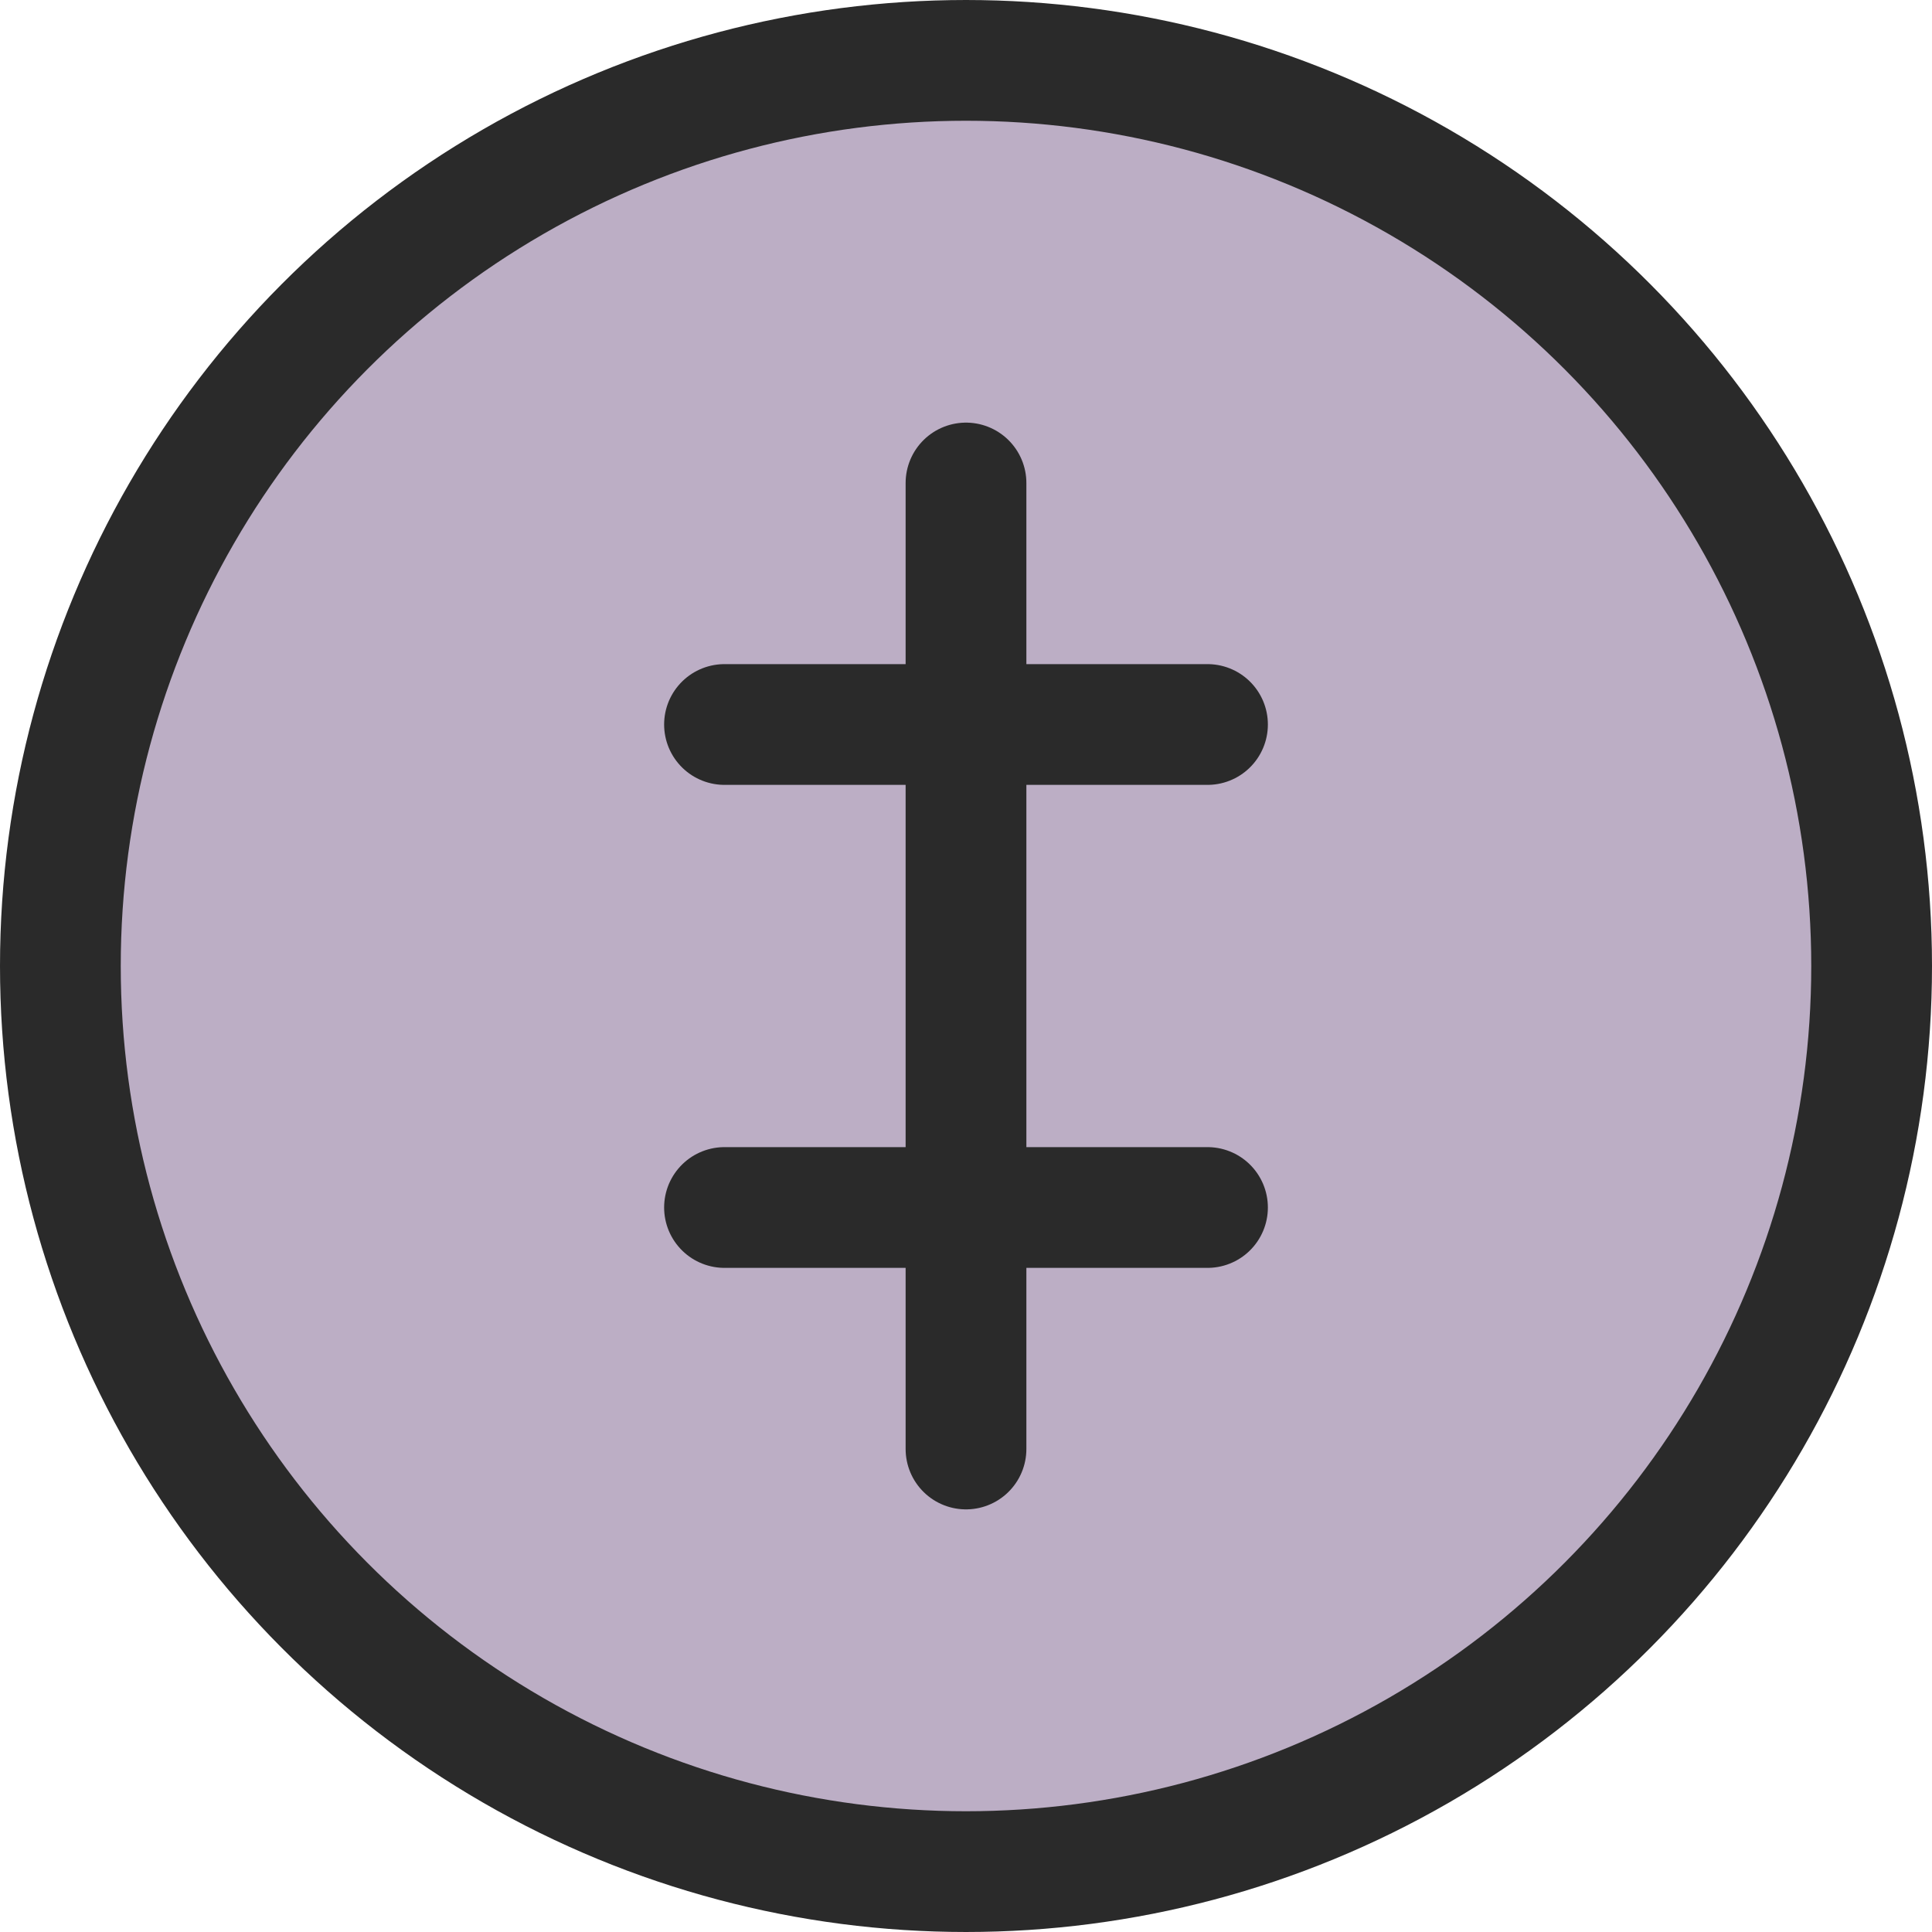
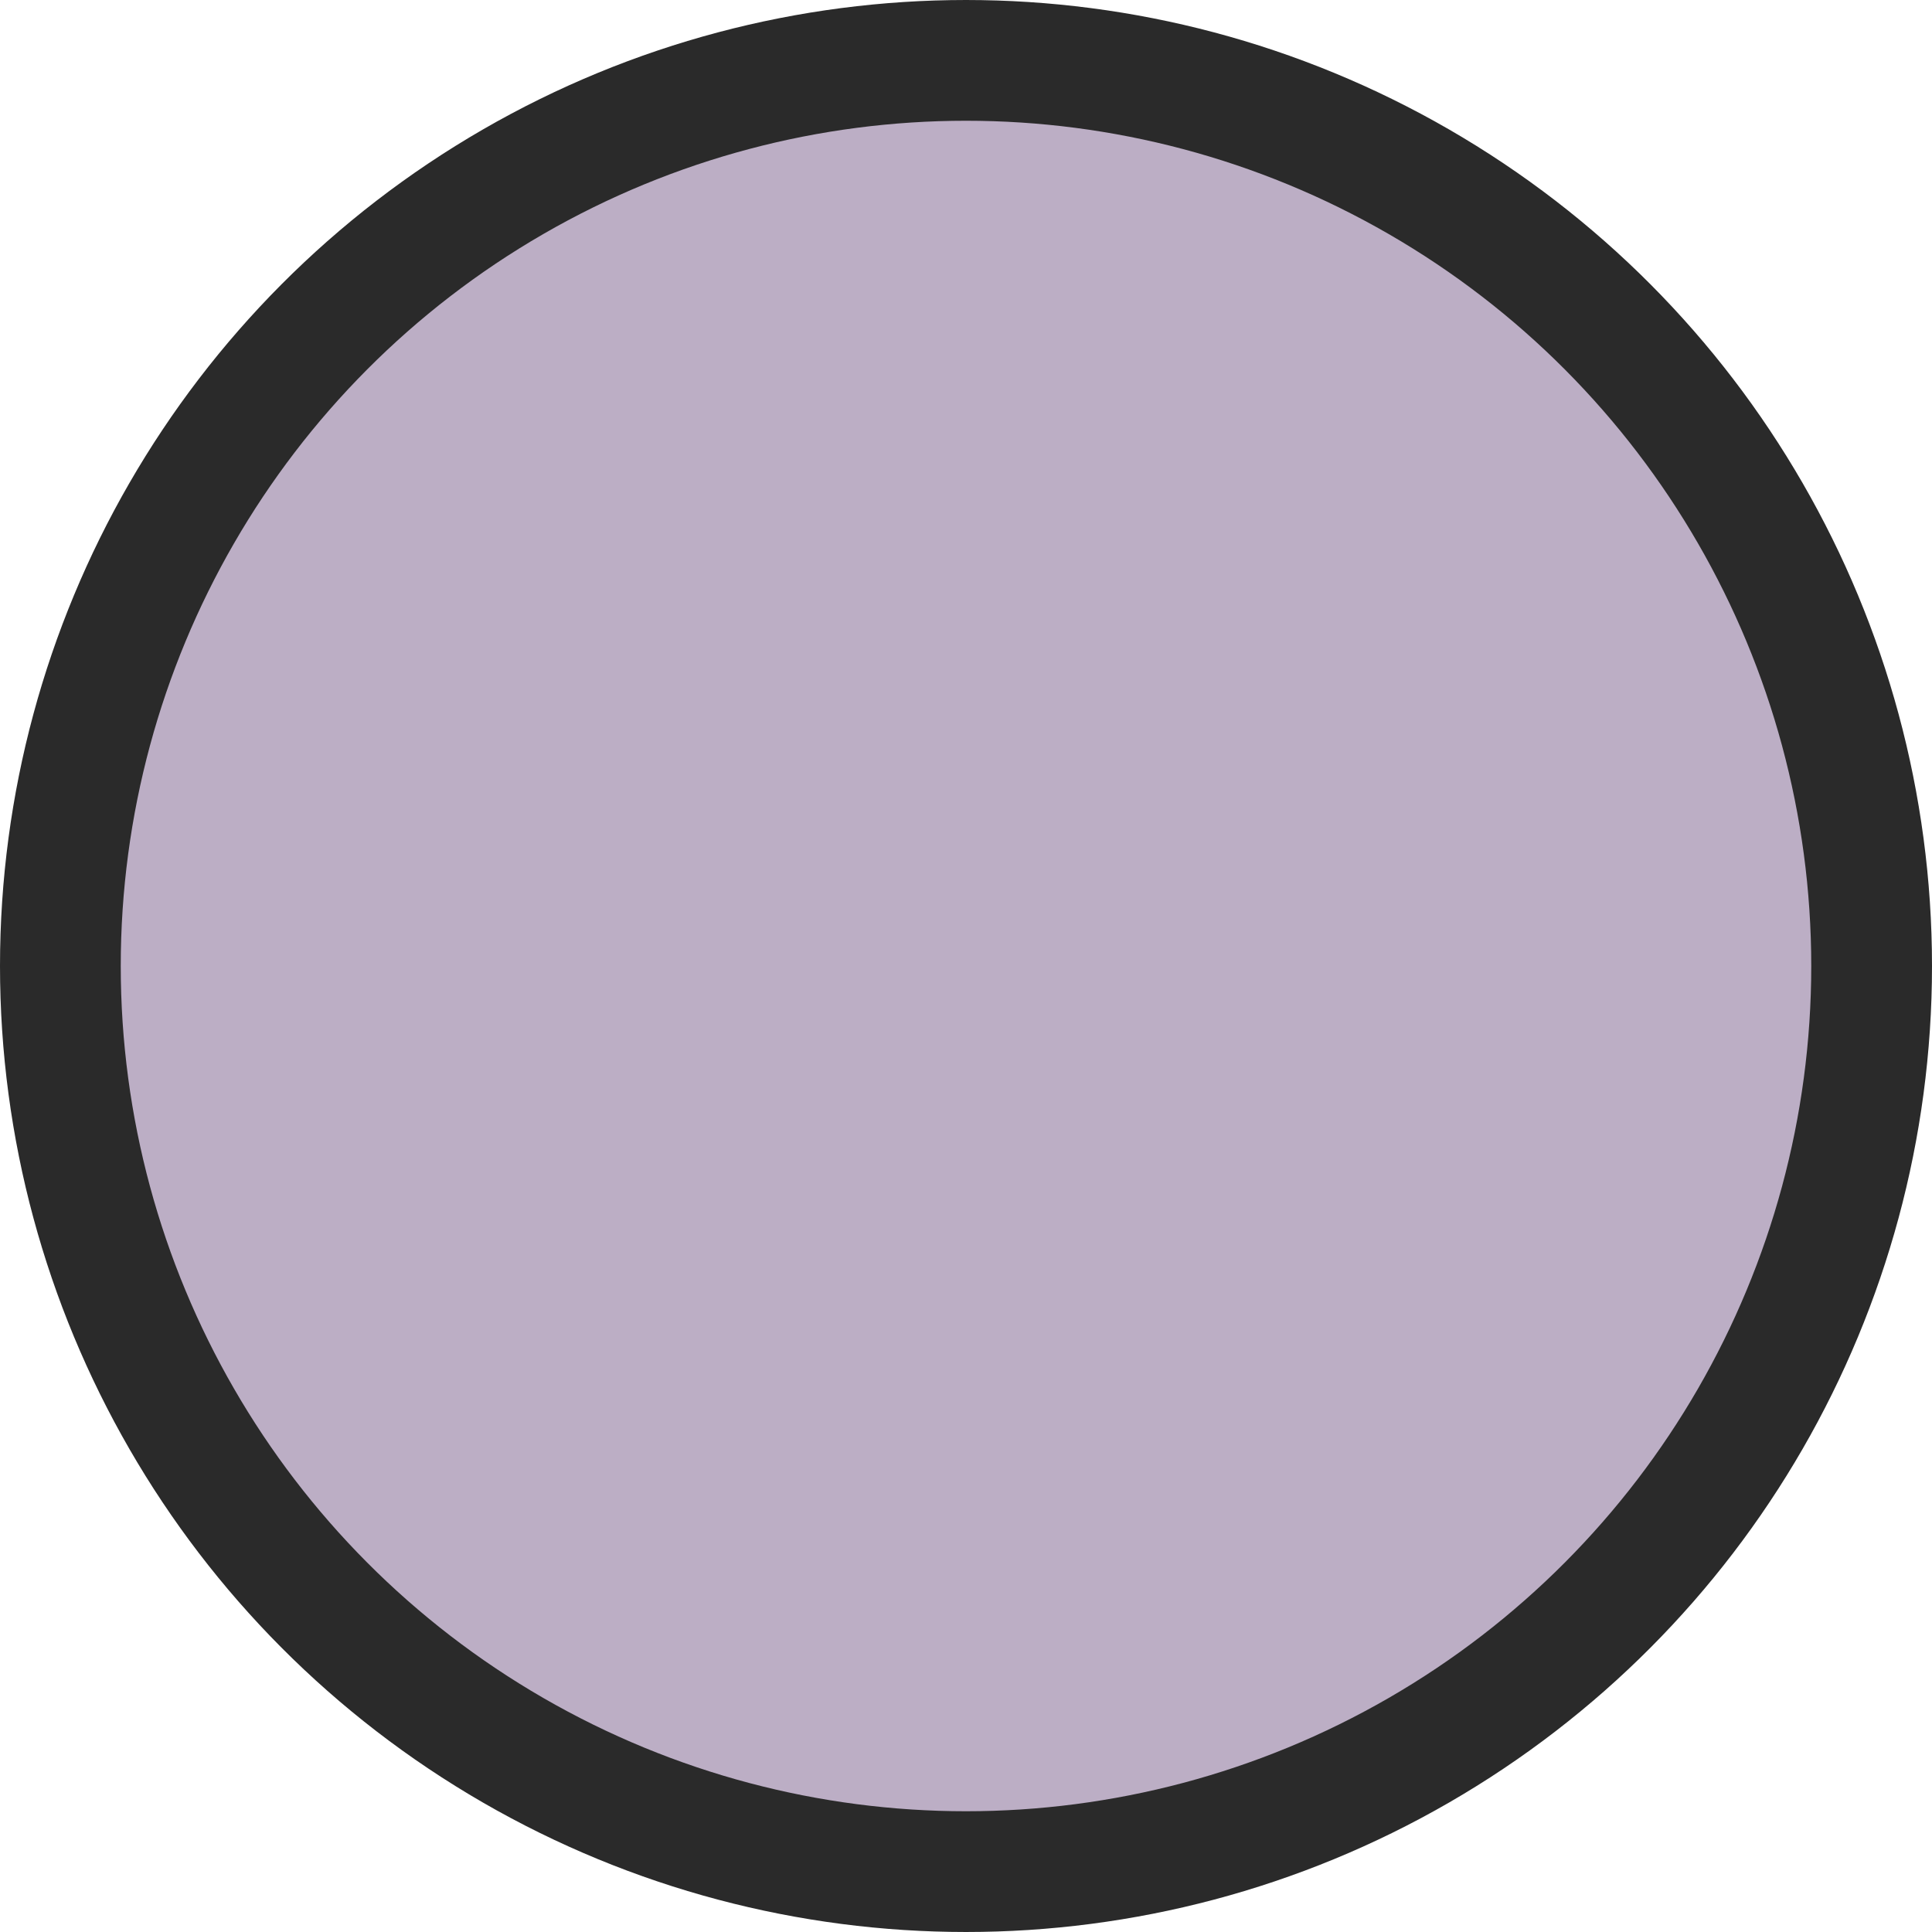
<svg xmlns="http://www.w3.org/2000/svg" width="32" height="32" viewBox="0 0 32 32" fill="none">
  <circle cx="16" cy="16" r="15" fill="#BCAEC5" stroke="#2A2A2A" stroke-width="2" />
-   <path d="M16 8V24M12 12H20M12 20H20" stroke="#2A2A2A" stroke-width="2" stroke-linecap="round" />
</svg>